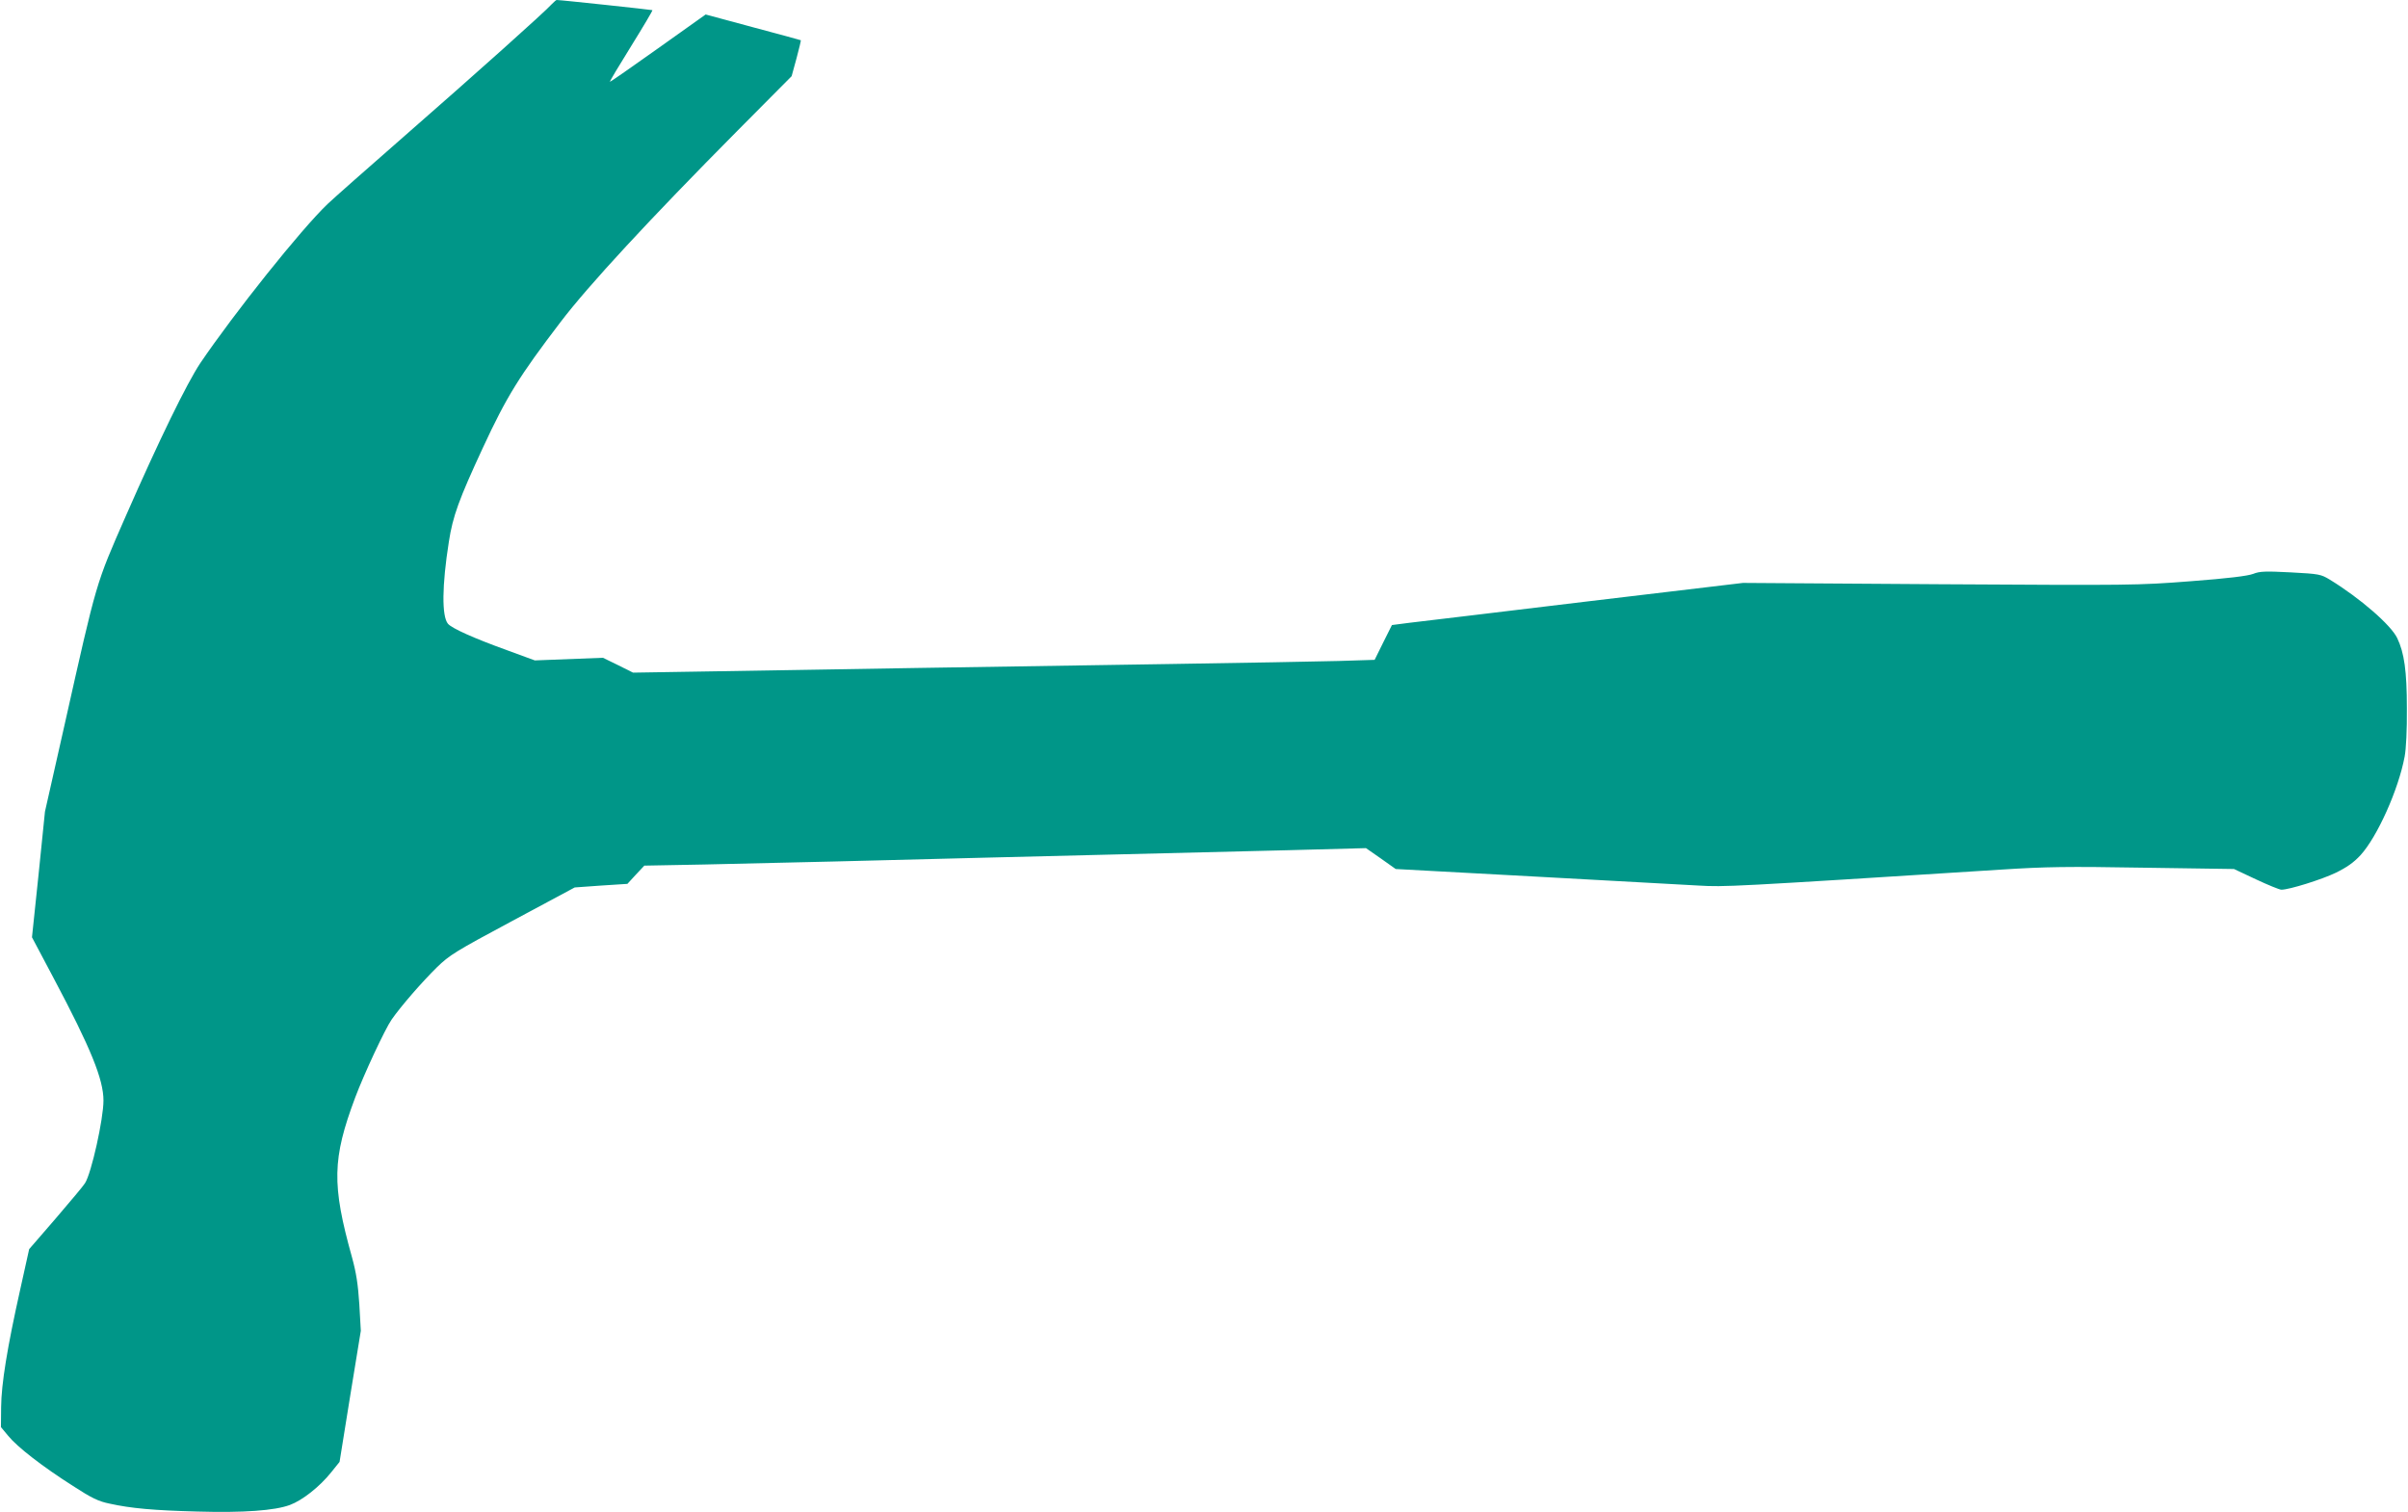
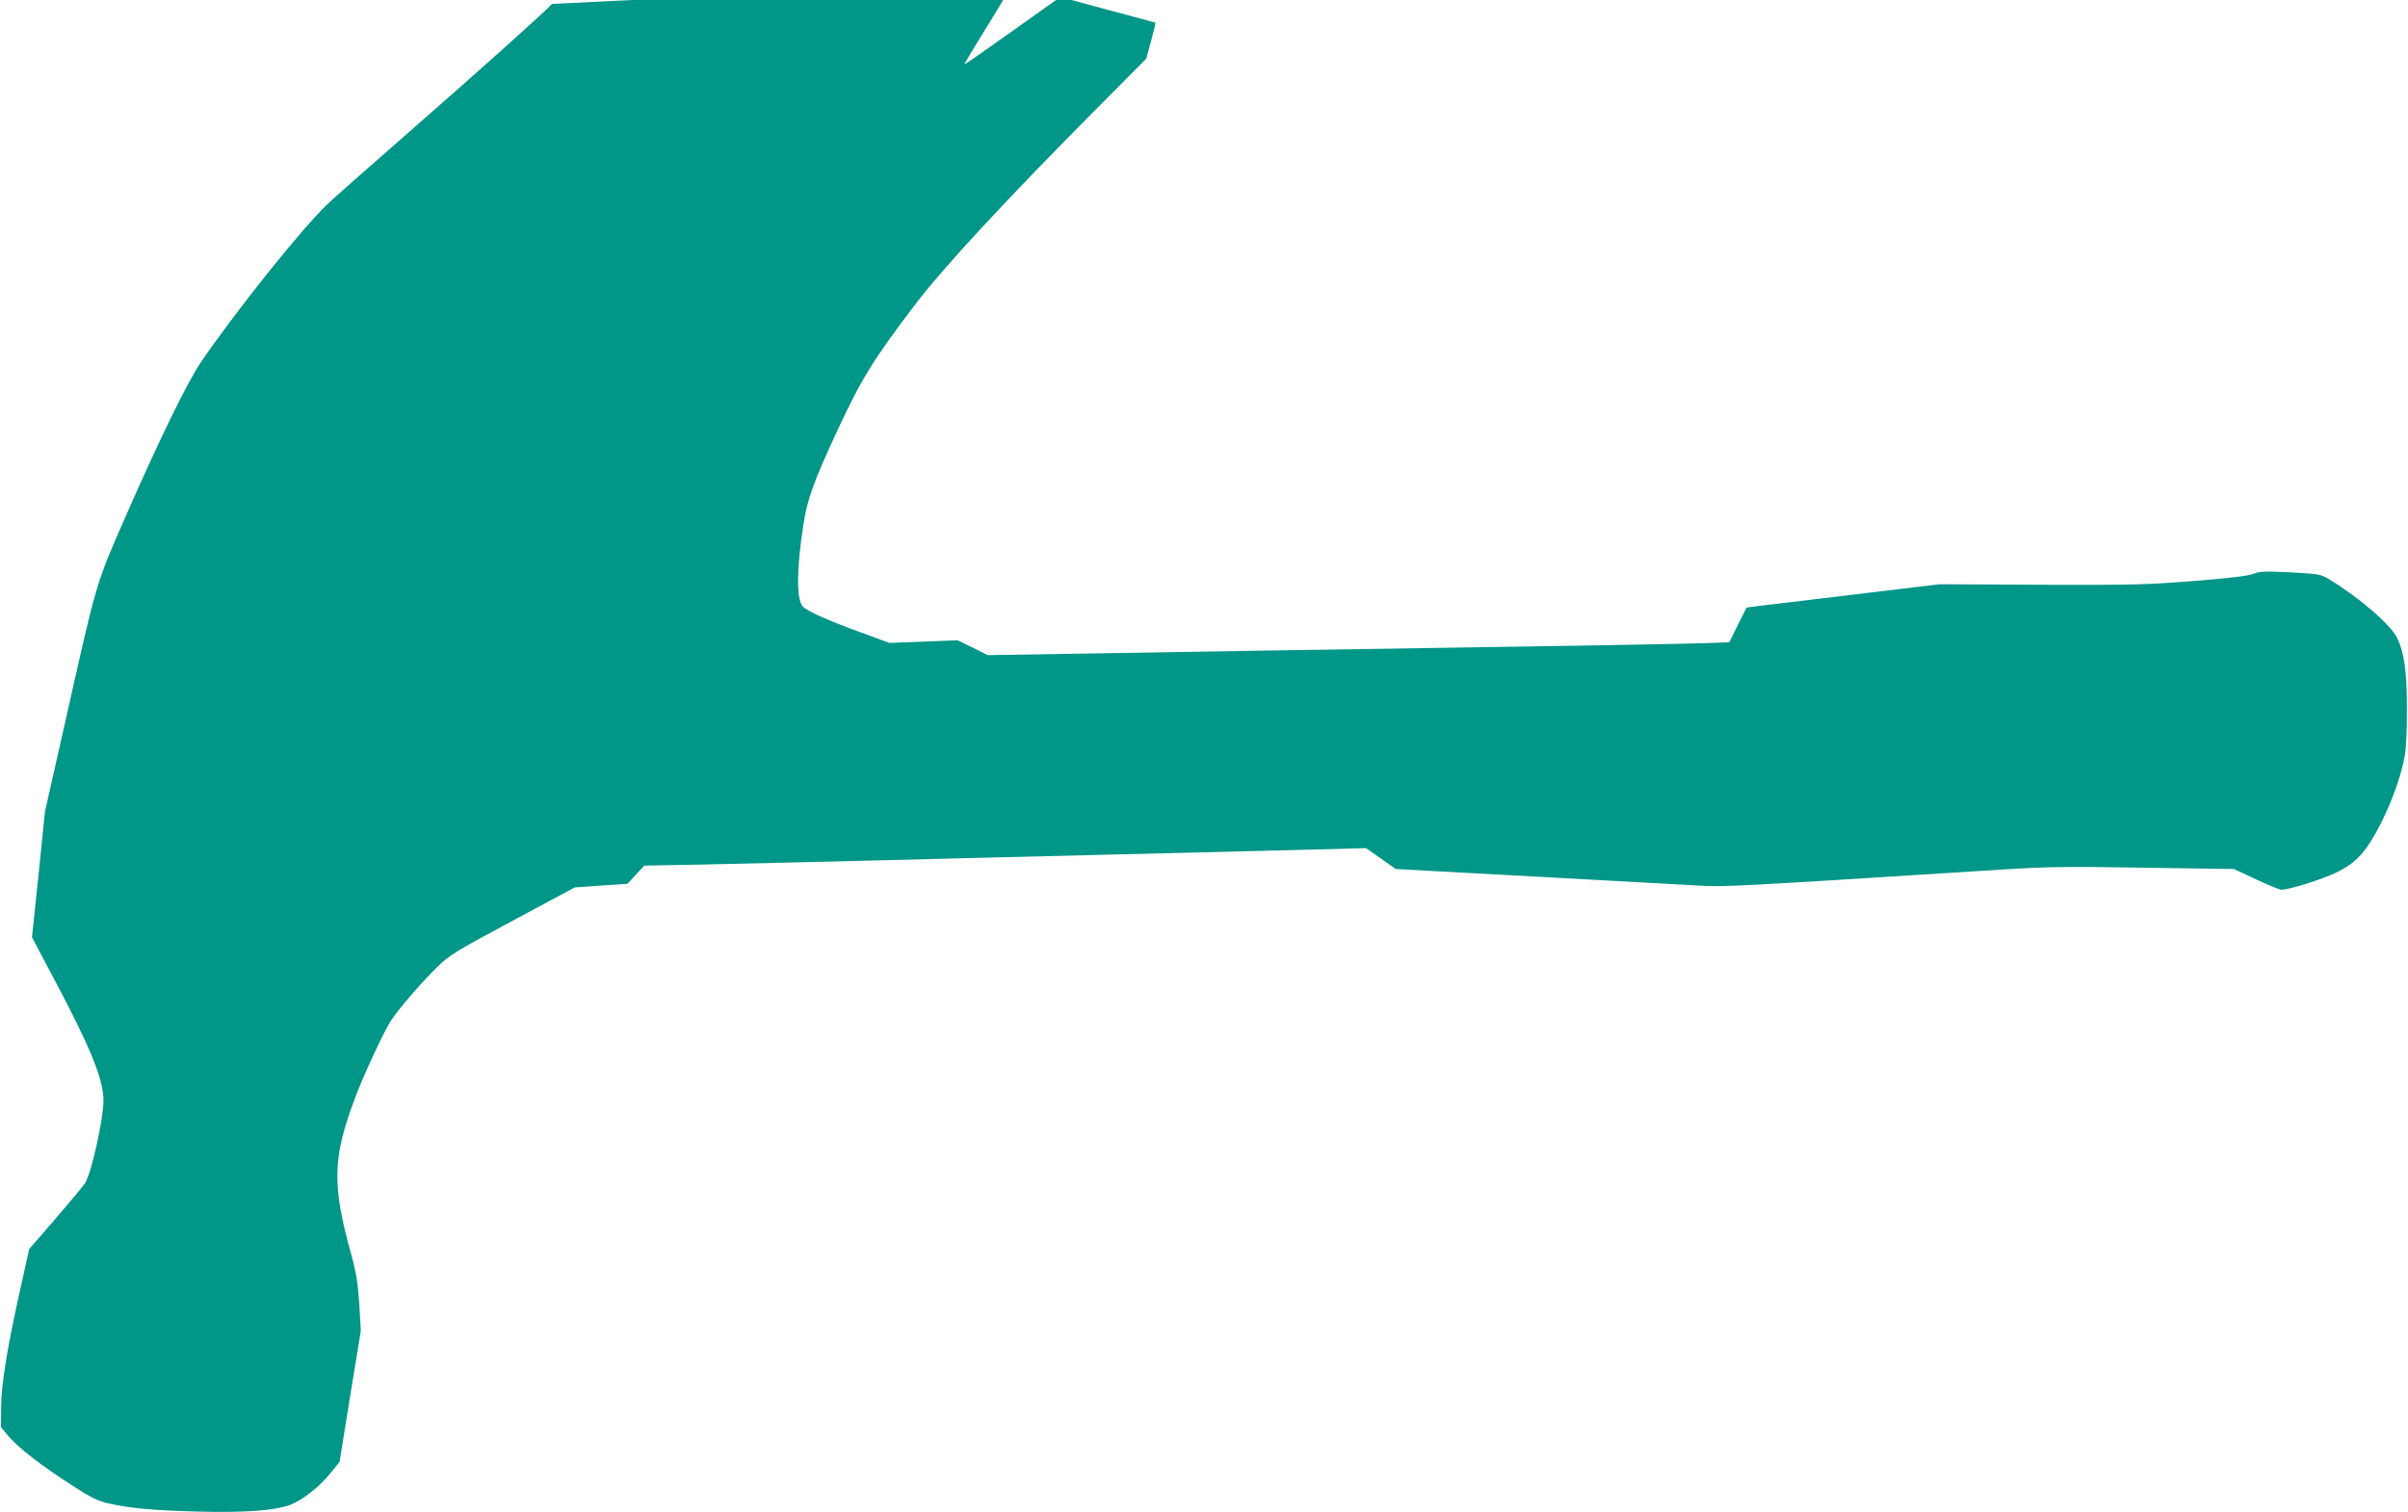
<svg xmlns="http://www.w3.org/2000/svg" version="1.0" width="1280pt" height="804pt" viewBox="0 0 1280 804" preserveAspectRatio="xMidYMid meet">
  <g transform="translate(0,804) scale(0.1,-0.1)" fill="#009688" stroke="none">
-     <path d="M2934 8019 c-35 -40 -412 -377 -777 -696 -199 -174 -386 -339 -415 -367 -141 -134 -498 -582 -677 -846 -72 -108 -219 -409 -397 -815 -160 -365 -152 -338 -324 -1105 l-105 -465 -34 -334 -35 -334 115 -217 c199 -375 265 -539 265 -651 0 -98 -64 -386 -98 -439 -8 -14 -79 -98 -156 -188 l-141 -163 -47 -212 c-70 -313 -101 -505 -102 -628 l-1 -106 39 -47 c48 -59 182 -163 344 -266 100 -65 136 -82 195 -94 113 -25 235 -36 467 -42 244 -7 410 5 491 35 67 25 158 97 219 173 l45 56 56 348 57 349 -8 141 c-7 106 -16 166 -39 250 -108 387 -105 523 17 849 47 125 159 365 194 415 51 73 161 199 240 277 68 66 97 84 403 248 l330 177 140 10 140 9 45 49 45 48 320 6 c176 4 487 11 690 16 204 5 559 14 790 20 843 21 1218 30 1623 40 l413 11 79 -55 79 -56 738 -40 c406 -22 799 -44 873 -48 137 -8 163 -7 1610 85 234 15 347 17 755 10 l480 -7 117 -55 c64 -30 125 -55 135 -55 42 0 214 54 289 90 59 29 95 54 132 94 89 98 201 347 234 523 8 42 13 142 12 258 0 198 -14 294 -51 372 -33 70 -198 213 -358 311 -48 29 -56 31 -208 39 -136 7 -165 6 -200 -8 -29 -11 -134 -24 -332 -39 -284 -22 -312 -22 -1335 -16 l-1045 7 -840 -100 c-462 -56 -882 -106 -933 -112 l-93 -12 -46 -92 -46 -93 -191 -6 c-105 -3 -504 -10 -886 -16 -382 -6 -987 -15 -1345 -21 -357 -6 -846 -14 -1085 -18 l-435 -7 -80 40 -80 39 -181 -7 -181 -7 -150 55 c-177 64 -292 116 -312 140 -33 40 -32 202 5 436 21 136 53 224 181 500 127 274 194 381 412 667 148 195 475 548 941 1018 l288 290 26 95 c14 52 24 95 23 96 -1 1 -115 32 -254 69 l-252 68 -253 -180 c-139 -99 -254 -179 -256 -178 -2 2 49 87 113 190 64 103 115 189 113 191 -3 2 -486 54 -509 54 -3 0 -14 -10 -25 -21z" />
+     <path d="M2934 8019 c-35 -40 -412 -377 -777 -696 -199 -174 -386 -339 -415 -367 -141 -134 -498 -582 -677 -846 -72 -108 -219 -409 -397 -815 -160 -365 -152 -338 -324 -1105 l-105 -465 -34 -334 -35 -334 115 -217 c199 -375 265 -539 265 -651 0 -98 -64 -386 -98 -439 -8 -14 -79 -98 -156 -188 l-141 -163 -47 -212 c-70 -313 -101 -505 -102 -628 l-1 -106 39 -47 c48 -59 182 -163 344 -266 100 -65 136 -82 195 -94 113 -25 235 -36 467 -42 244 -7 410 5 491 35 67 25 158 97 219 173 l45 56 56 348 57 349 -8 141 c-7 106 -16 166 -39 250 -108 387 -105 523 17 849 47 125 159 365 194 415 51 73 161 199 240 277 68 66 97 84 403 248 l330 177 140 10 140 9 45 49 45 48 320 6 c176 4 487 11 690 16 204 5 559 14 790 20 843 21 1218 30 1623 40 l413 11 79 -55 79 -56 738 -40 c406 -22 799 -44 873 -48 137 -8 163 -7 1610 85 234 15 347 17 755 10 l480 -7 117 -55 c64 -30 125 -55 135 -55 42 0 214 54 289 90 59 29 95 54 132 94 89 98 201 347 234 523 8 42 13 142 12 258 0 198 -14 294 -51 372 -33 70 -198 213 -358 311 -48 29 -56 31 -208 39 -136 7 -165 6 -200 -8 -29 -11 -134 -24 -332 -39 -284 -22 -312 -22 -1335 -16 c-462 -56 -882 -106 -933 -112 l-93 -12 -46 -92 -46 -93 -191 -6 c-105 -3 -504 -10 -886 -16 -382 -6 -987 -15 -1345 -21 -357 -6 -846 -14 -1085 -18 l-435 -7 -80 40 -80 39 -181 -7 -181 -7 -150 55 c-177 64 -292 116 -312 140 -33 40 -32 202 5 436 21 136 53 224 181 500 127 274 194 381 412 667 148 195 475 548 941 1018 l288 290 26 95 c14 52 24 95 23 96 -1 1 -115 32 -254 69 l-252 68 -253 -180 c-139 -99 -254 -179 -256 -178 -2 2 49 87 113 190 64 103 115 189 113 191 -3 2 -486 54 -509 54 -3 0 -14 -10 -25 -21z" />
  </g>
</svg>